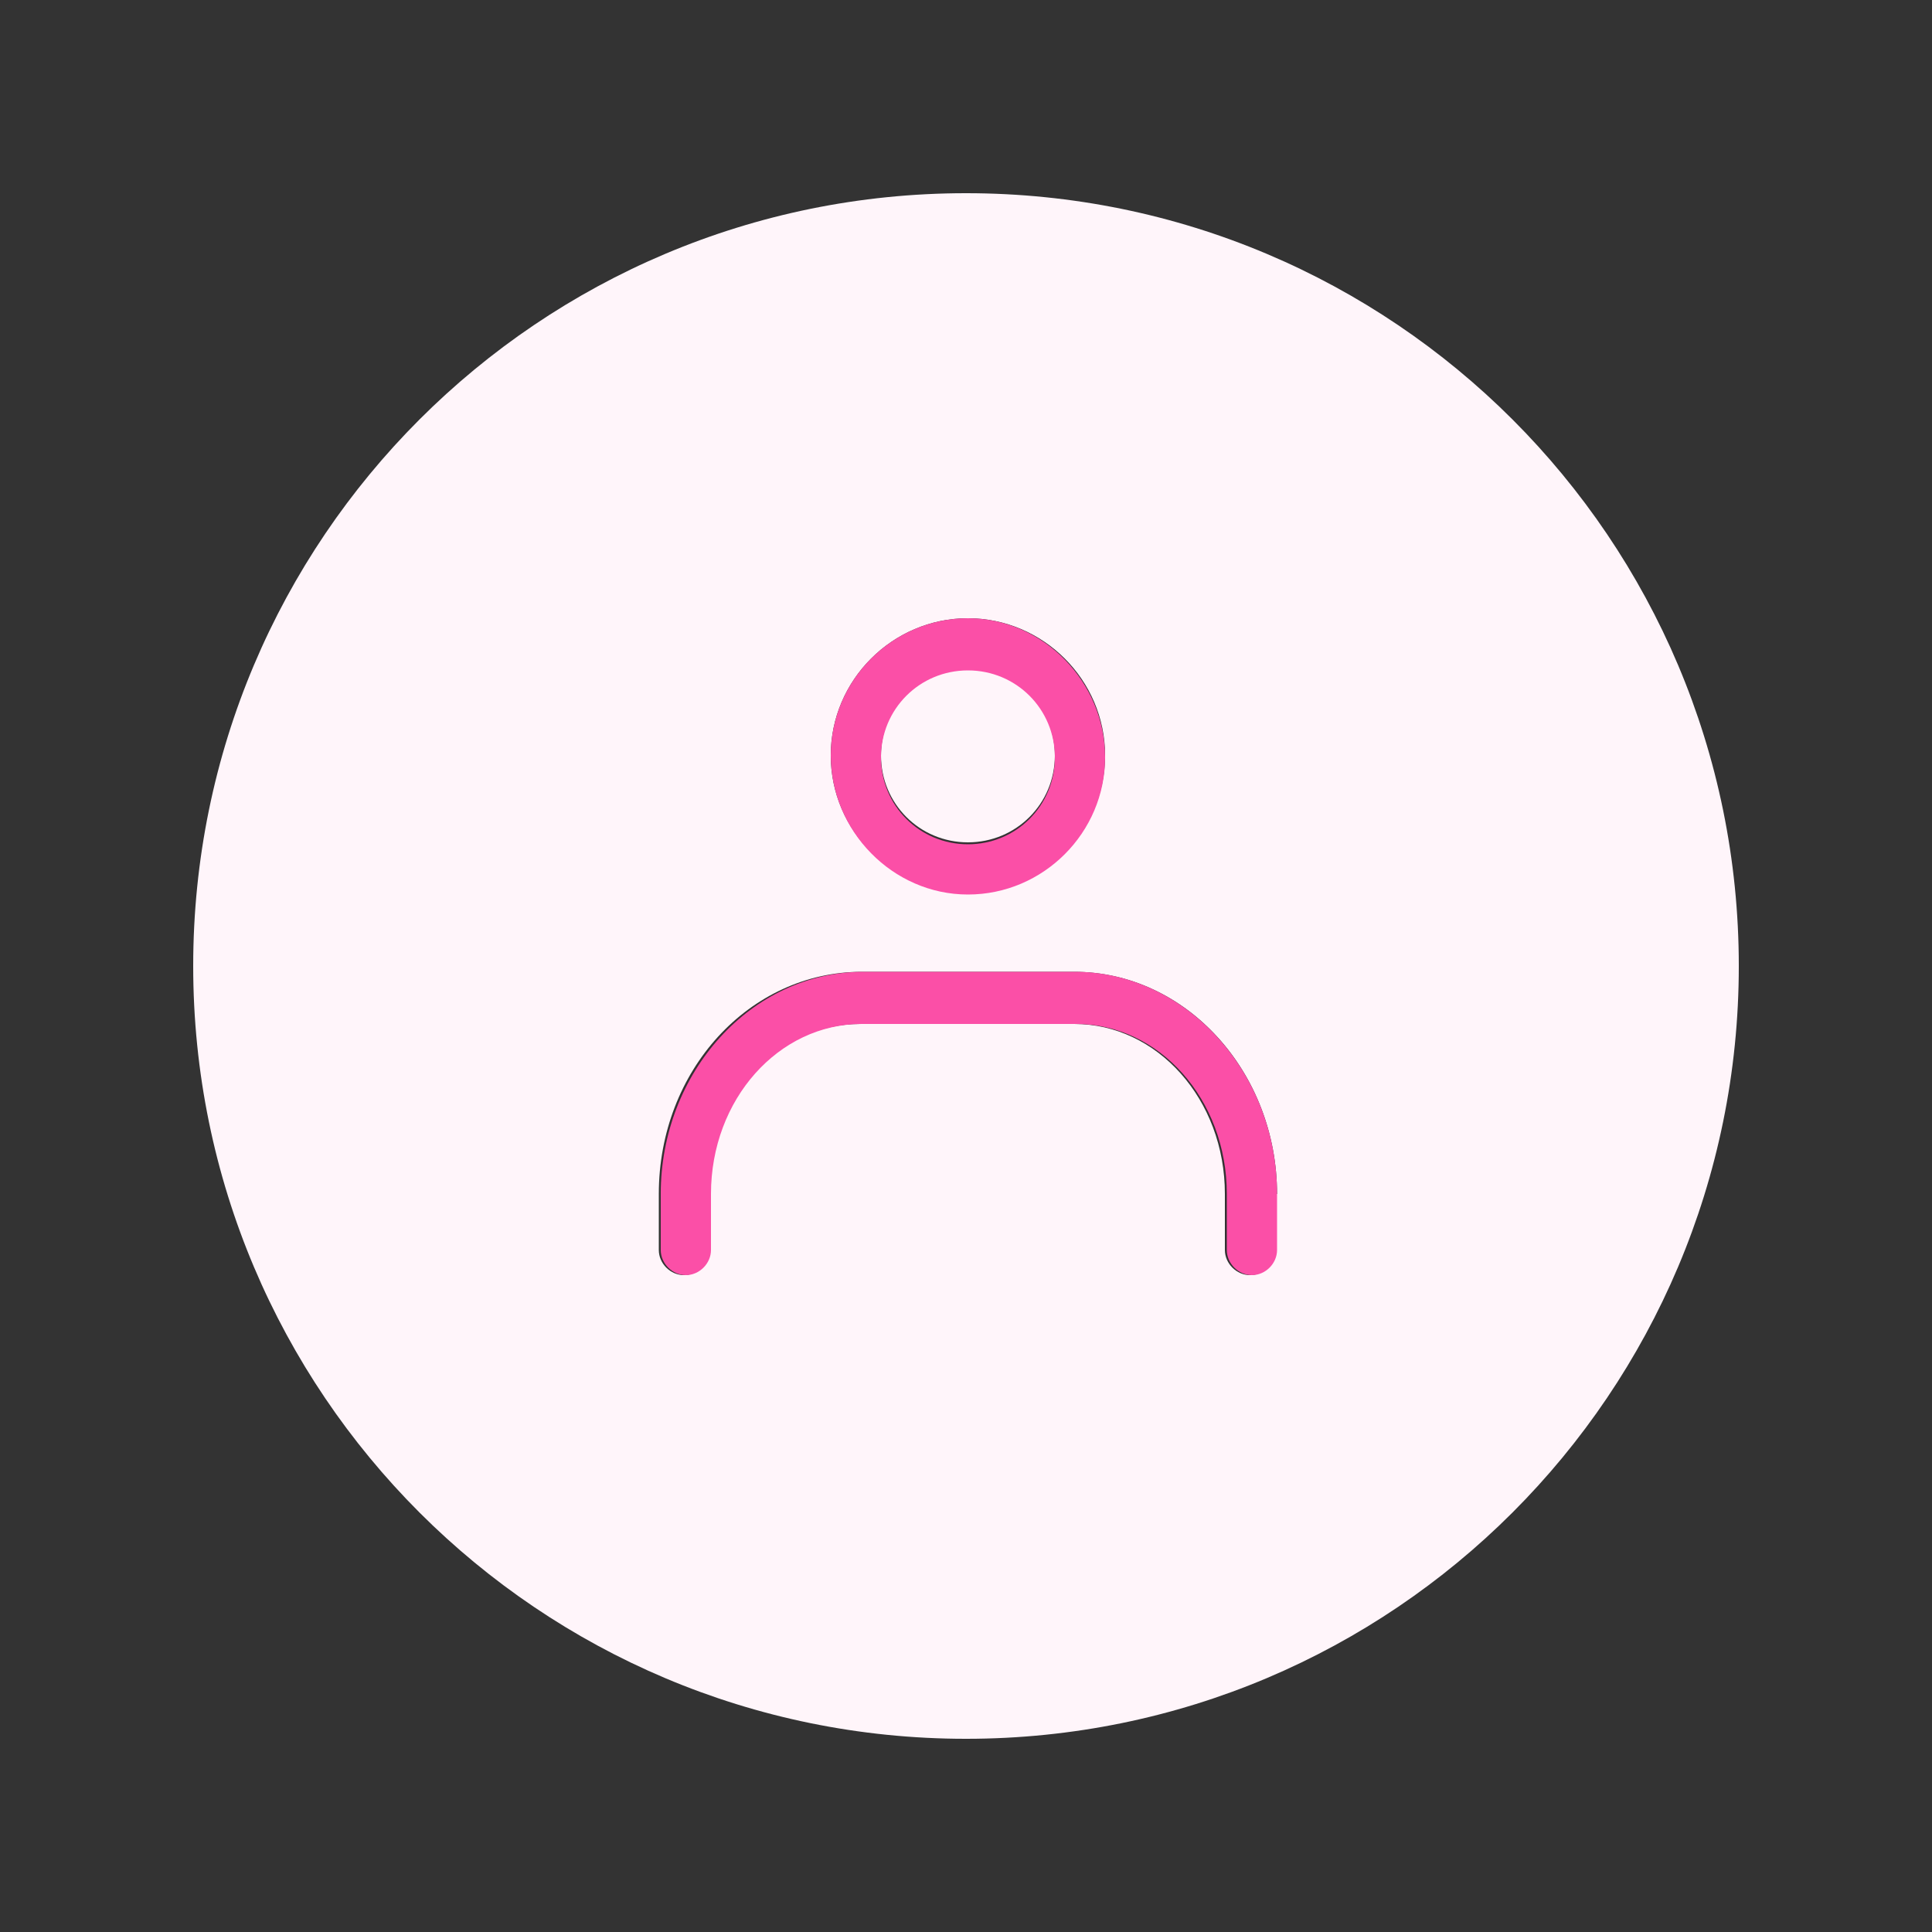
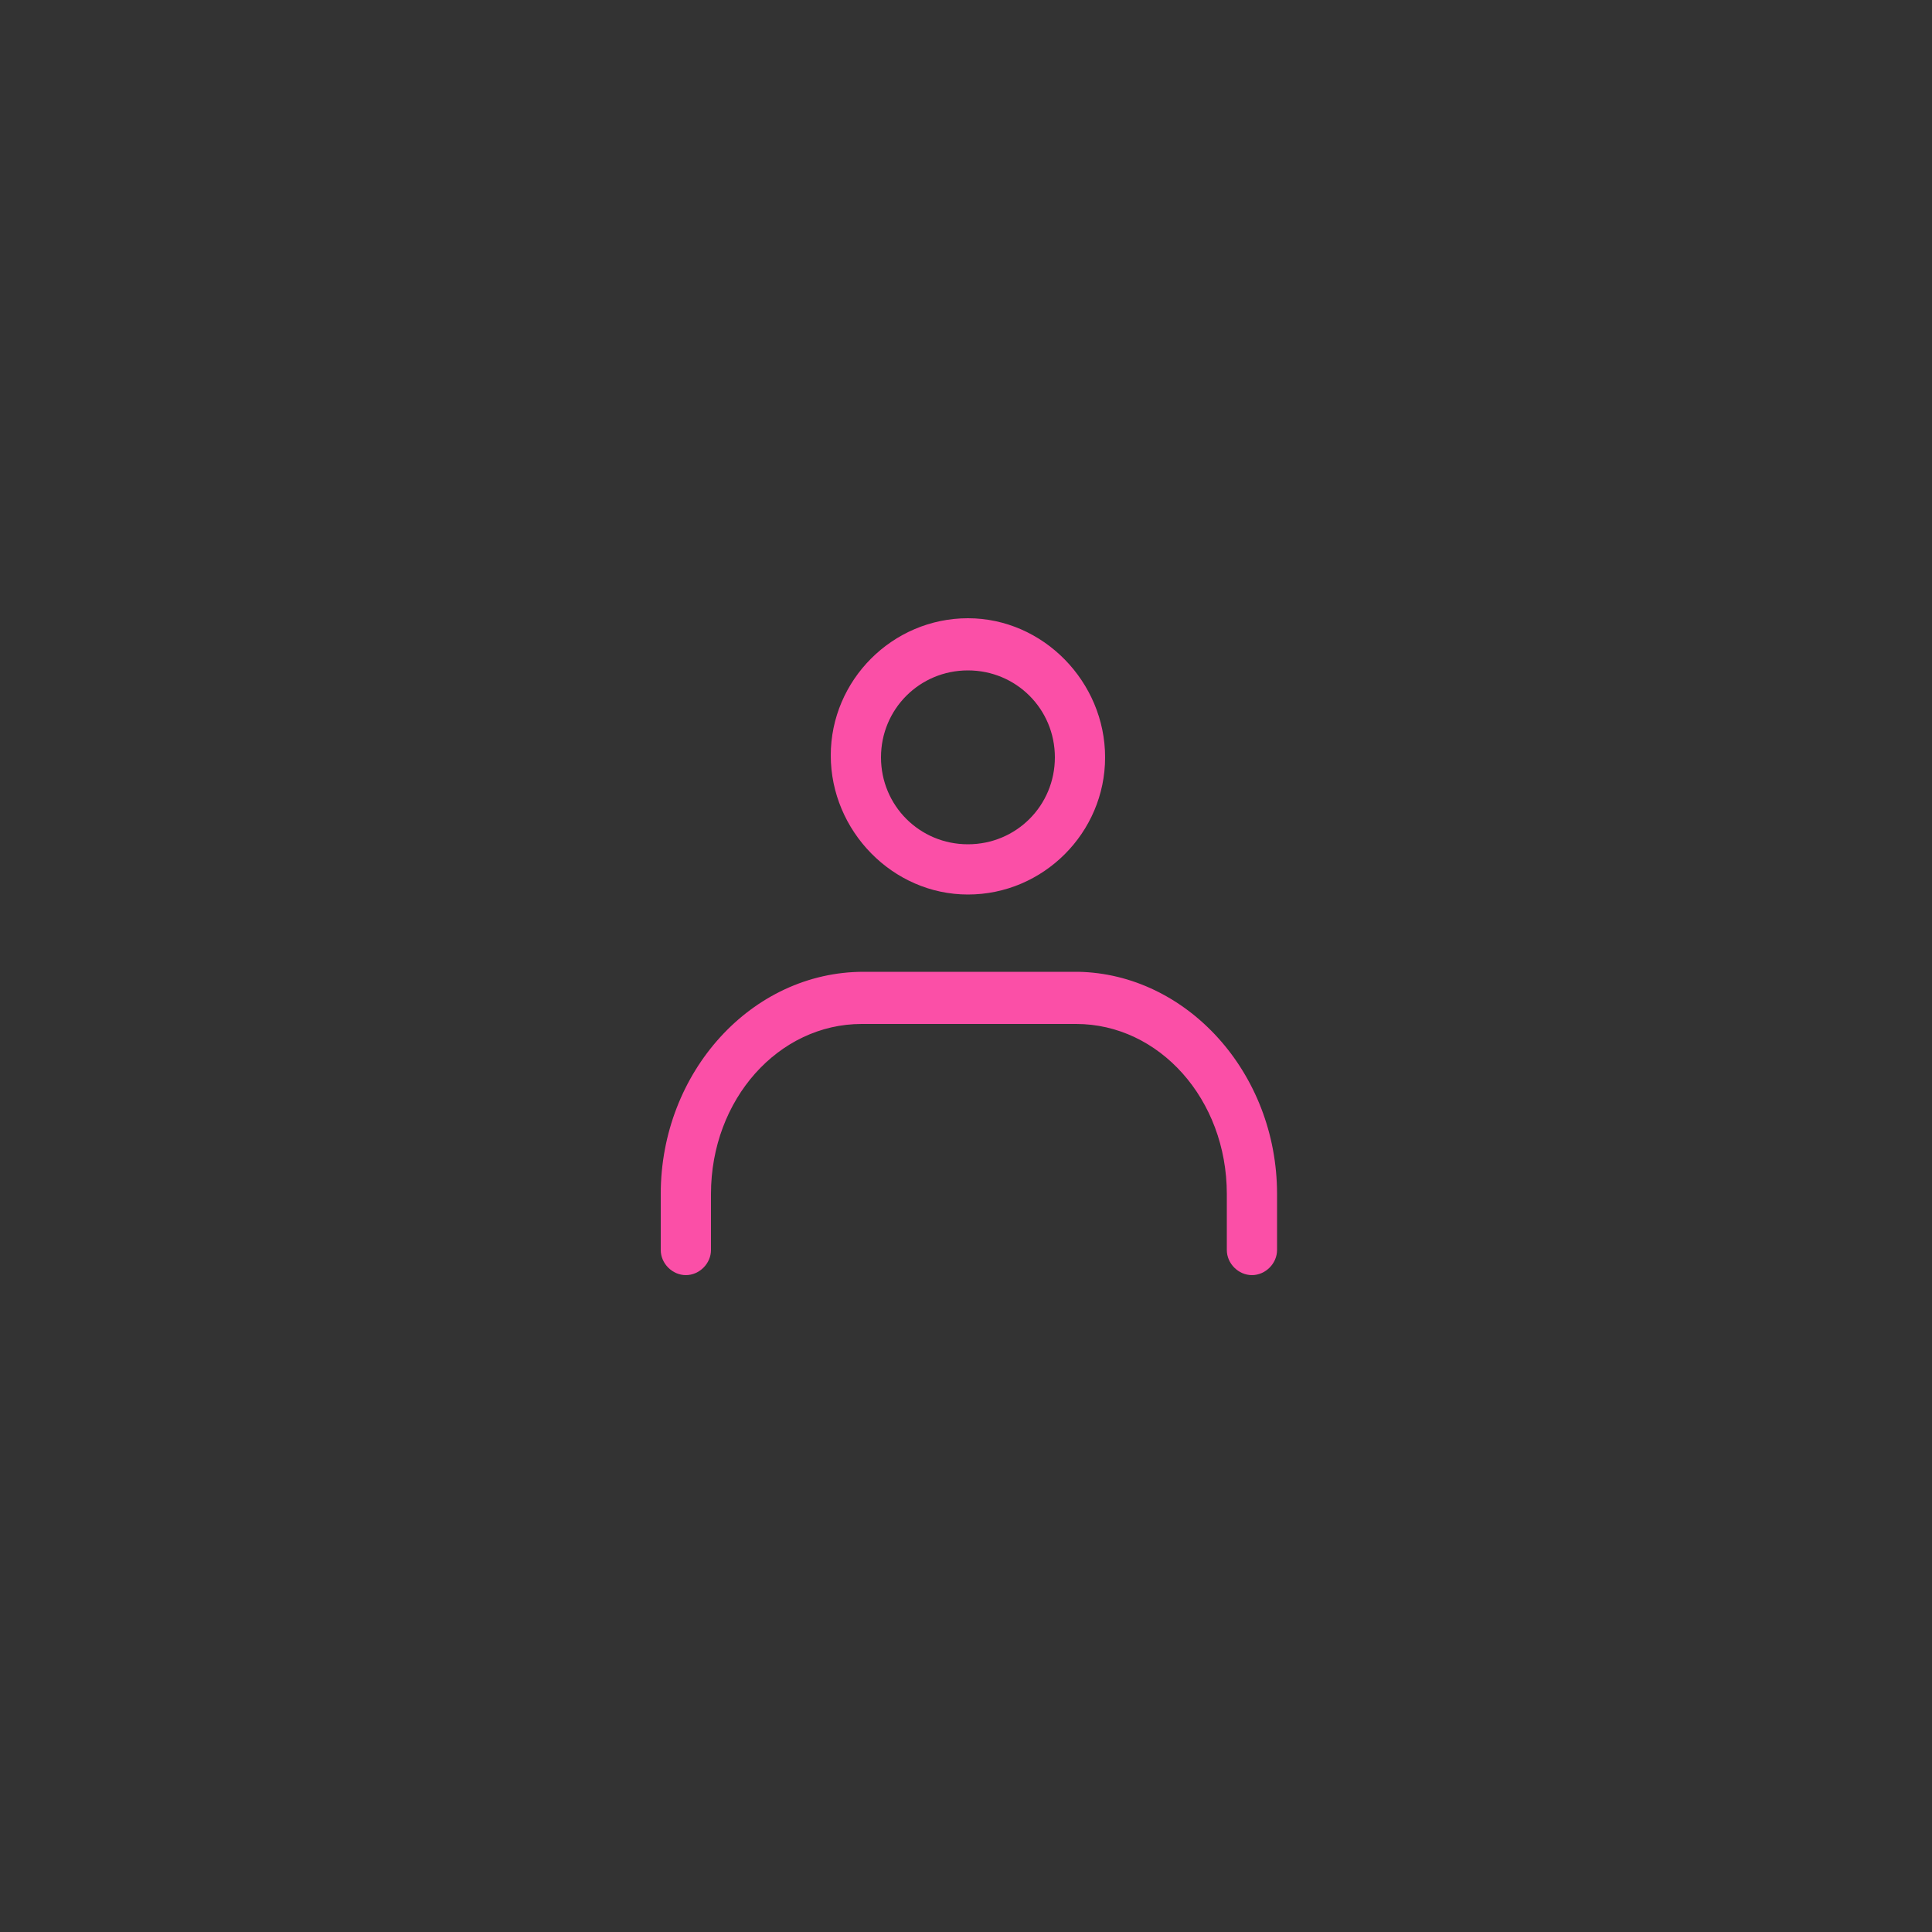
<svg xmlns="http://www.w3.org/2000/svg" width="100" height="100">
  <rect width="100%" height="100%" fill="#333333" stroke="none" />
-   <path fill="#FFF5FA" d="M45.6 39.1c0-2.5 2-4.5 4.5-4.5s4.5 2 4.5 4.5-2 4.5-4.5 4.5-4.5-2-4.5-4.5zM90 50c0 22.1-17.9 40-40 40S10 72.1 10 50s17.9-40 40-40 40 17.9 40 40zM43 39.1c0 3.9 3.2 7.1 7.1 7.1 3.9 0 7.1-3.2 7.1-7.1S54 32 50.1 32c-3.9 0-7.1 3.2-7.1 7.1zm23.1 22.7c0-6.3-4.7-11.5-10.5-11.5h-11c-5.8 0-10.5 5.1-10.5 11.5v2.9c0 .7.6 1.3 1.3 1.3s1.3-.6 1.3-1.3v-2.9c0-4.9 3.5-8.8 7.8-8.8h11.1c4.3 0 7.8 3.9 7.8 8.8v2.9c0 .7.6 1.3 1.3 1.3s1.3-.6 1.3-1.3v-2.9z" />
  <path fill="#FB4FA7" d="M50.1 46.3c3.9 0 7.1-3.2 7.1-7.1S54 32 50.1 32c-3.9 0-7.1 3.2-7.1 7.1s3.2 7.2 7.1 7.2zm0-11.6c2.5 0 4.5 2 4.5 4.5s-2 4.5-4.5 4.5-4.5-2-4.5-4.5 2-4.5 4.5-4.5zm16 27.1v2.9c0 .7-.6 1.3-1.3 1.3s-1.3-.6-1.3-1.3v-2.9c0-4.9-3.5-8.8-7.8-8.8H44.6c-4.3 0-7.8 3.9-7.8 8.8v2.9c0 .7-.6 1.3-1.3 1.3s-1.3-.6-1.3-1.3v-2.9c0-6.3 4.7-11.5 10.5-11.5h11.1c5.6.1 10.3 5.2 10.3 11.5z" />
</svg>